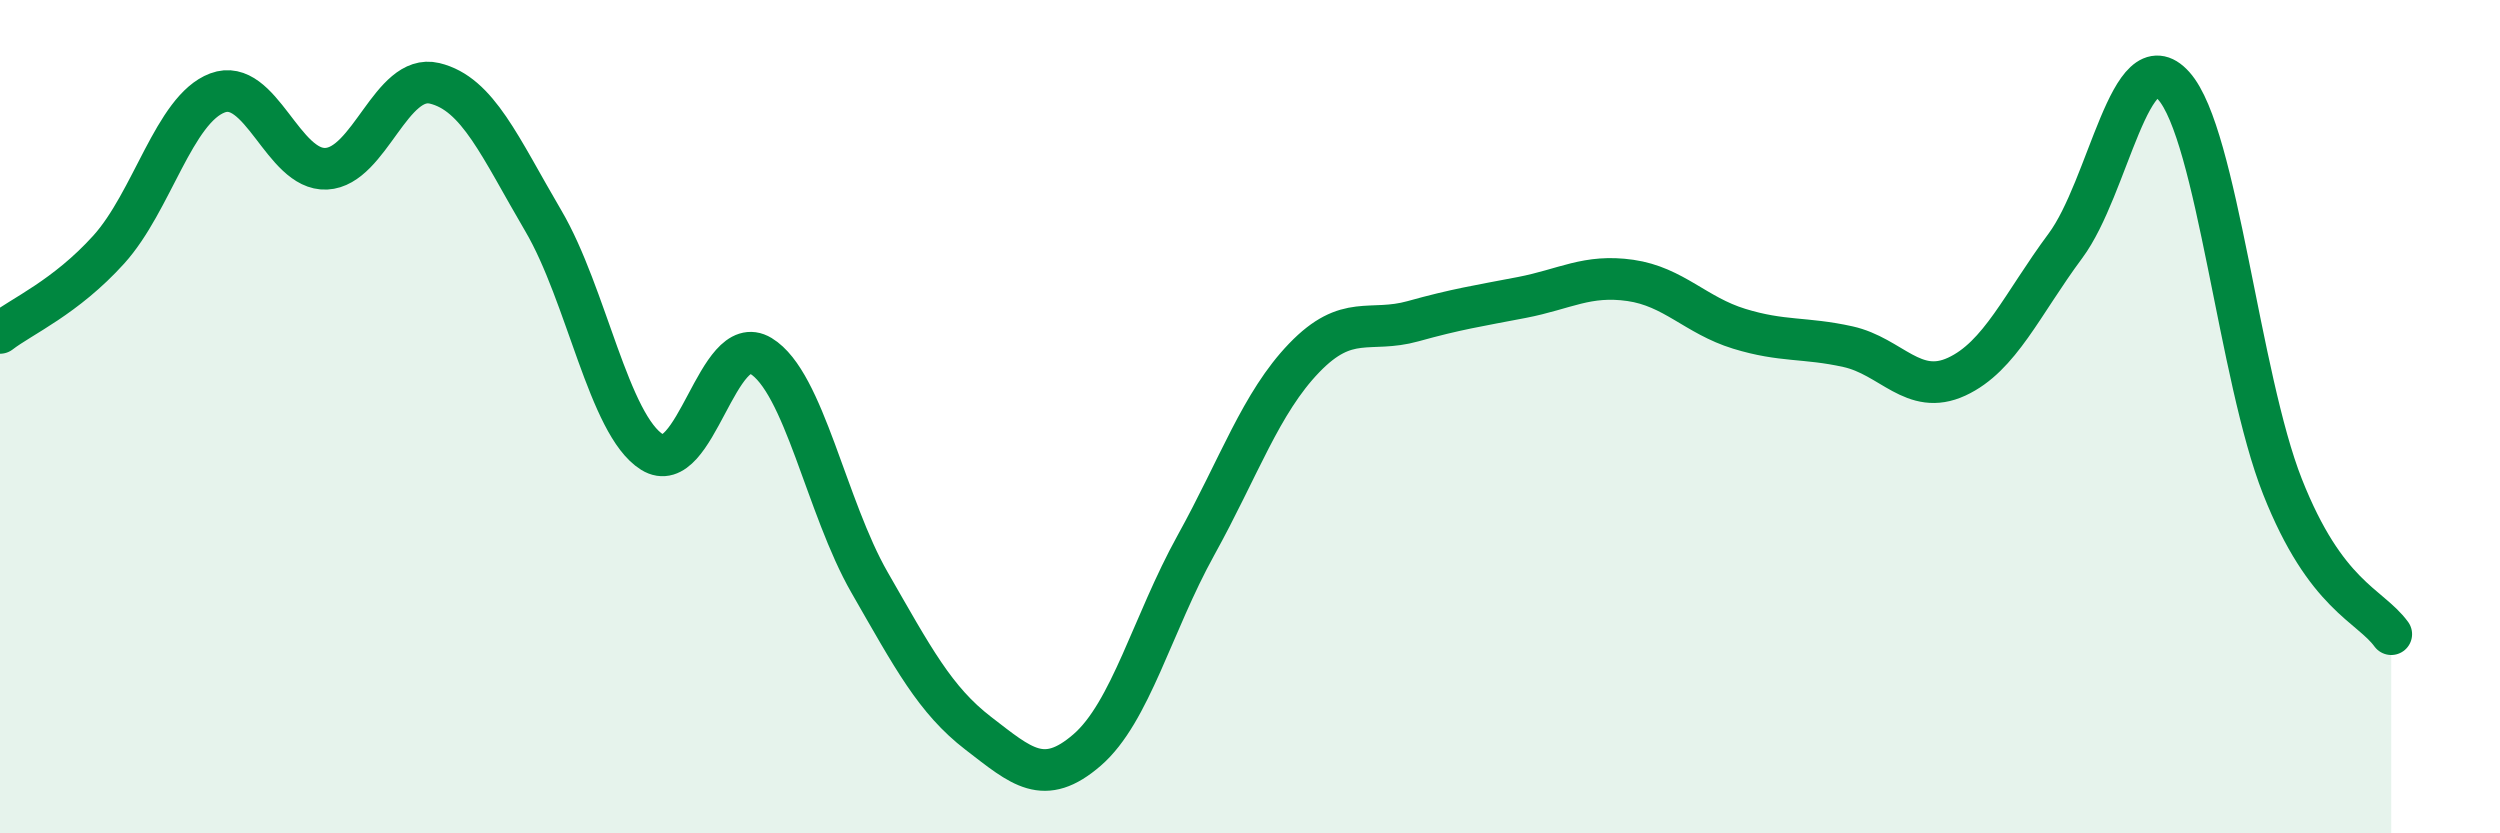
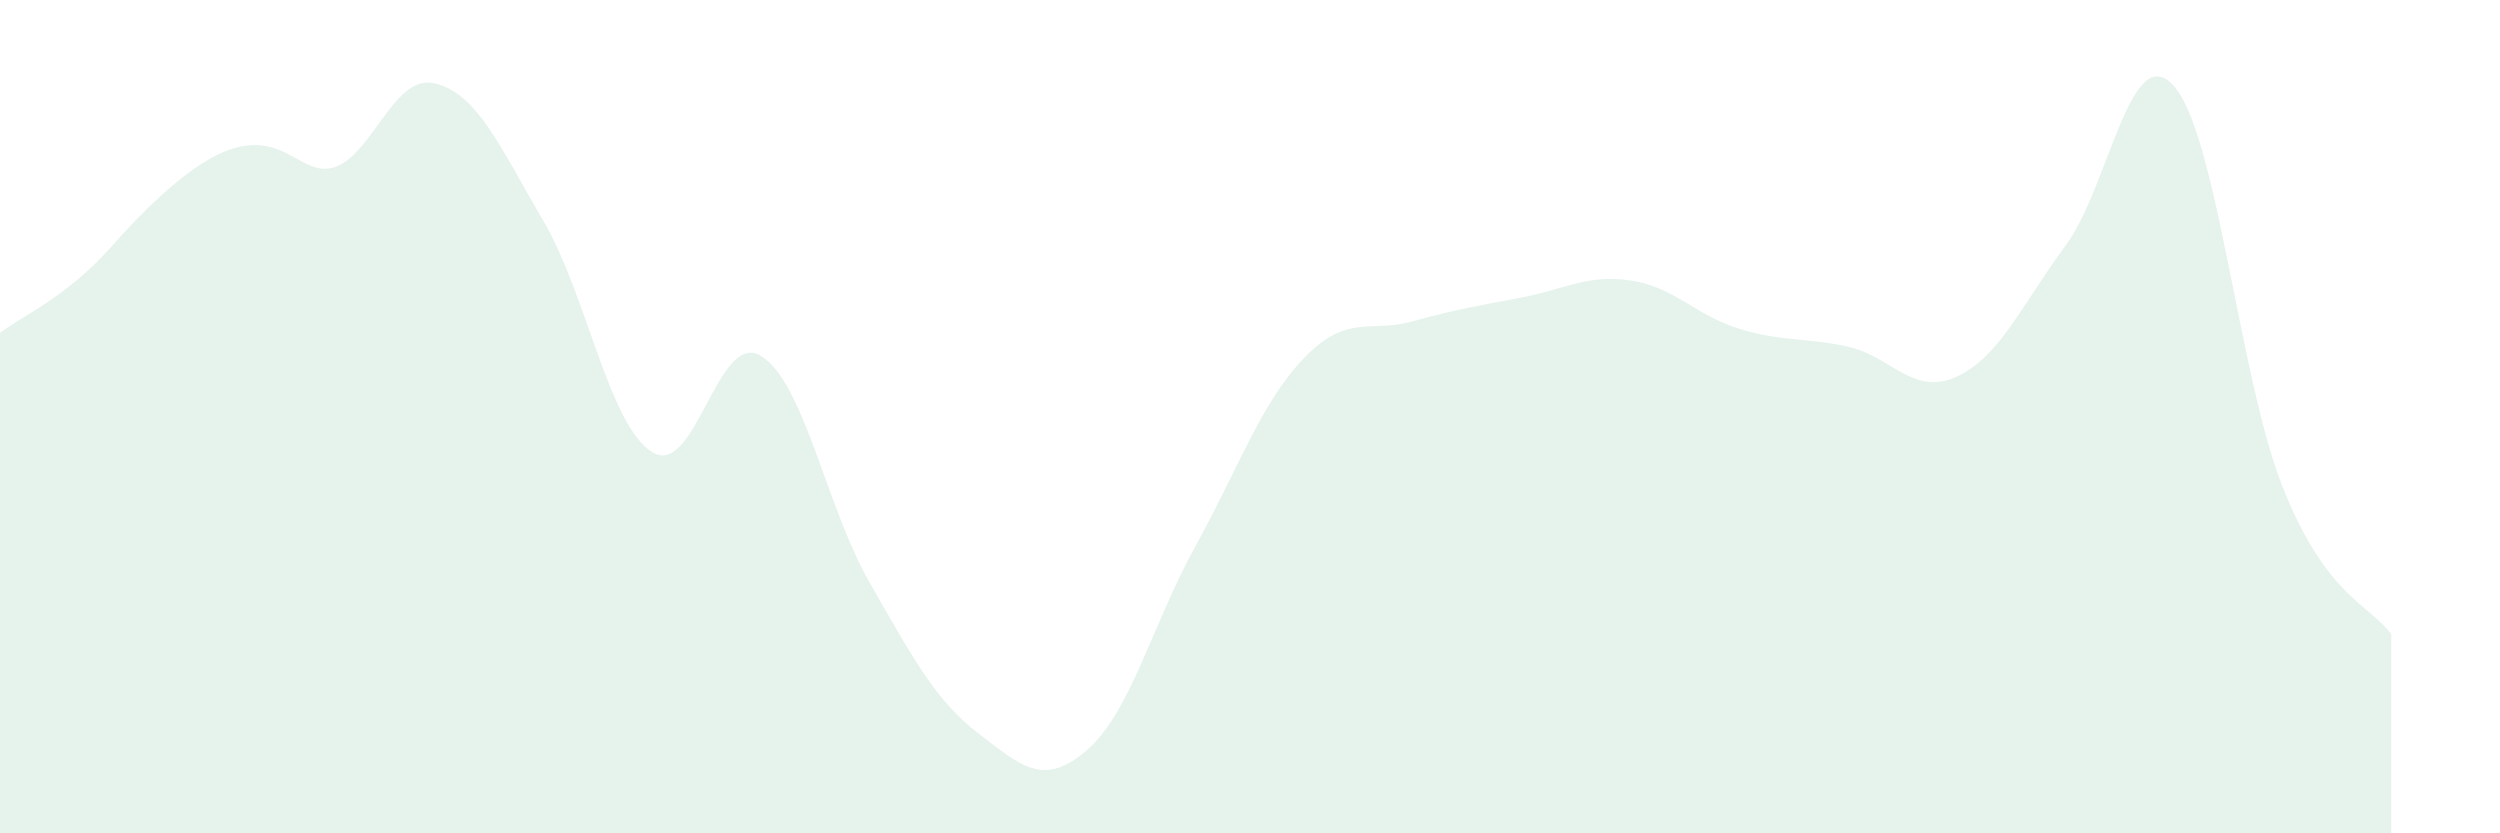
<svg xmlns="http://www.w3.org/2000/svg" width="60" height="20" viewBox="0 0 60 20">
-   <path d="M 0,7.99 C 0.52,7.59 1.57,7.14 2.61,5.99 C 3.65,4.84 4.18,2.62 5.22,2.23 C 6.26,1.84 6.79,4.1 7.83,4.05 C 8.87,4 9.39,1.75 10.43,2 C 11.47,2.25 12,3.53 13.04,5.3 C 14.08,7.07 14.61,10.2 15.65,10.85 C 16.69,11.5 17.22,7.91 18.26,8.54 C 19.3,9.17 19.83,12.17 20.87,13.98 C 21.91,15.79 22.44,16.8 23.48,17.6 C 24.52,18.4 25.05,18.9 26.09,18 C 27.13,17.1 27.66,14.97 28.7,13.09 C 29.74,11.21 30.26,9.67 31.3,8.59 C 32.34,7.51 32.87,8 33.91,7.71 C 34.95,7.42 35.48,7.34 36.52,7.14 C 37.56,6.94 38.09,6.58 39.13,6.73 C 40.17,6.88 40.7,7.57 41.74,7.89 C 42.78,8.21 43.31,8.09 44.35,8.32 C 45.39,8.55 45.92,9.52 46.96,9.04 C 48,8.56 48.53,7.3 49.57,5.9 C 50.61,4.5 51.13,0.9 52.17,2.06 C 53.21,3.22 53.74,9.05 54.78,11.68 C 55.82,14.31 56.87,14.51 57.39,15.22L57.39 20L0 20Z" fill="#008740" opacity="0.1" stroke-linecap="round" stroke-linejoin="round" />
-   <path d="M 0,7.99 C 0.52,7.59 1.57,7.14 2.61,5.99 C 3.65,4.84 4.18,2.62 5.22,2.23 C 6.26,1.84 6.79,4.1 7.83,4.05 C 8.87,4 9.39,1.75 10.43,2 C 11.47,2.25 12,3.53 13.04,5.3 C 14.08,7.07 14.61,10.2 15.65,10.85 C 16.69,11.5 17.22,7.91 18.26,8.54 C 19.3,9.17 19.83,12.17 20.87,13.98 C 21.91,15.79 22.44,16.8 23.48,17.6 C 24.52,18.4 25.05,18.9 26.09,18 C 27.13,17.1 27.66,14.97 28.7,13.09 C 29.74,11.21 30.26,9.67 31.3,8.59 C 32.34,7.51 32.87,8 33.91,7.71 C 34.95,7.42 35.48,7.34 36.52,7.14 C 37.56,6.94 38.09,6.58 39.13,6.73 C 40.17,6.88 40.7,7.57 41.74,7.89 C 42.78,8.21 43.31,8.09 44.35,8.32 C 45.39,8.55 45.92,9.52 46.96,9.04 C 48,8.56 48.53,7.3 49.57,5.9 C 50.61,4.5 51.13,0.9 52.17,2.06 C 53.21,3.22 53.74,9.05 54.78,11.68 C 55.82,14.31 56.87,14.51 57.39,15.22" stroke="#008740" stroke-width="1" fill="none" stroke-linecap="round" stroke-linejoin="round" />
+   <path d="M 0,7.99 C 0.52,7.59 1.57,7.14 2.61,5.99 C 6.26,1.84 6.79,4.1 7.83,4.05 C 8.87,4 9.39,1.75 10.43,2 C 11.47,2.25 12,3.53 13.04,5.3 C 14.08,7.07 14.61,10.2 15.65,10.85 C 16.69,11.5 17.22,7.91 18.26,8.54 C 19.3,9.17 19.83,12.17 20.87,13.98 C 21.91,15.79 22.44,16.8 23.48,17.6 C 24.52,18.4 25.05,18.9 26.09,18 C 27.13,17.1 27.66,14.97 28.7,13.09 C 29.74,11.21 30.26,9.67 31.3,8.59 C 32.34,7.51 32.87,8 33.91,7.71 C 34.95,7.42 35.48,7.34 36.52,7.14 C 37.56,6.94 38.09,6.58 39.13,6.73 C 40.17,6.88 40.7,7.57 41.74,7.89 C 42.78,8.21 43.31,8.09 44.35,8.32 C 45.39,8.55 45.92,9.52 46.96,9.04 C 48,8.56 48.53,7.3 49.57,5.9 C 50.61,4.5 51.13,0.9 52.17,2.06 C 53.21,3.22 53.74,9.05 54.78,11.68 C 55.82,14.31 56.87,14.51 57.39,15.22L57.39 20L0 20Z" fill="#008740" opacity="0.1" stroke-linecap="round" stroke-linejoin="round" />
</svg>